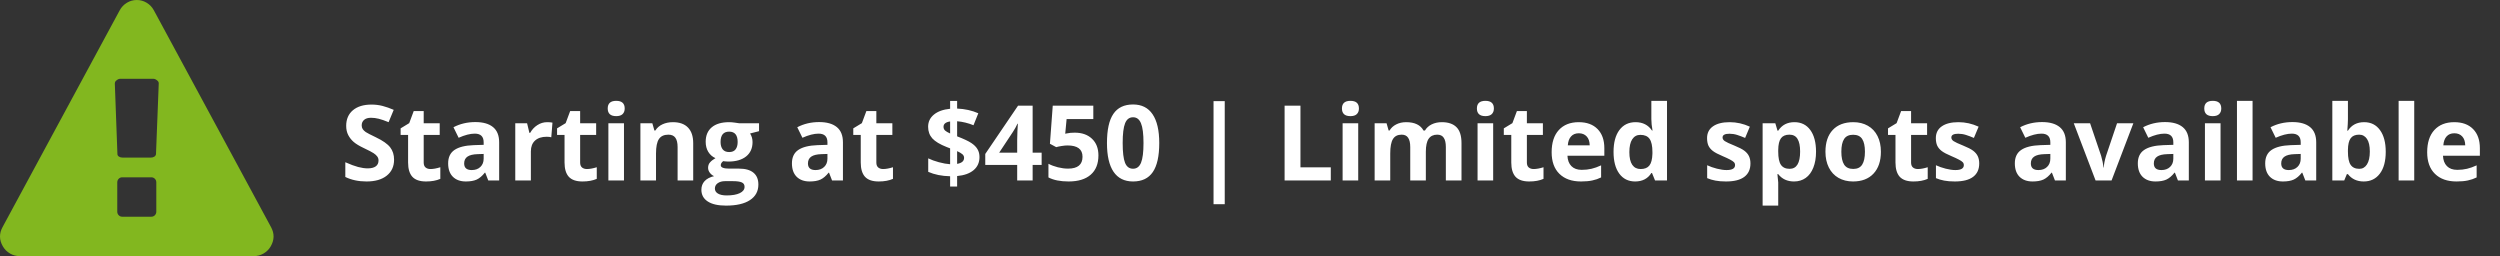
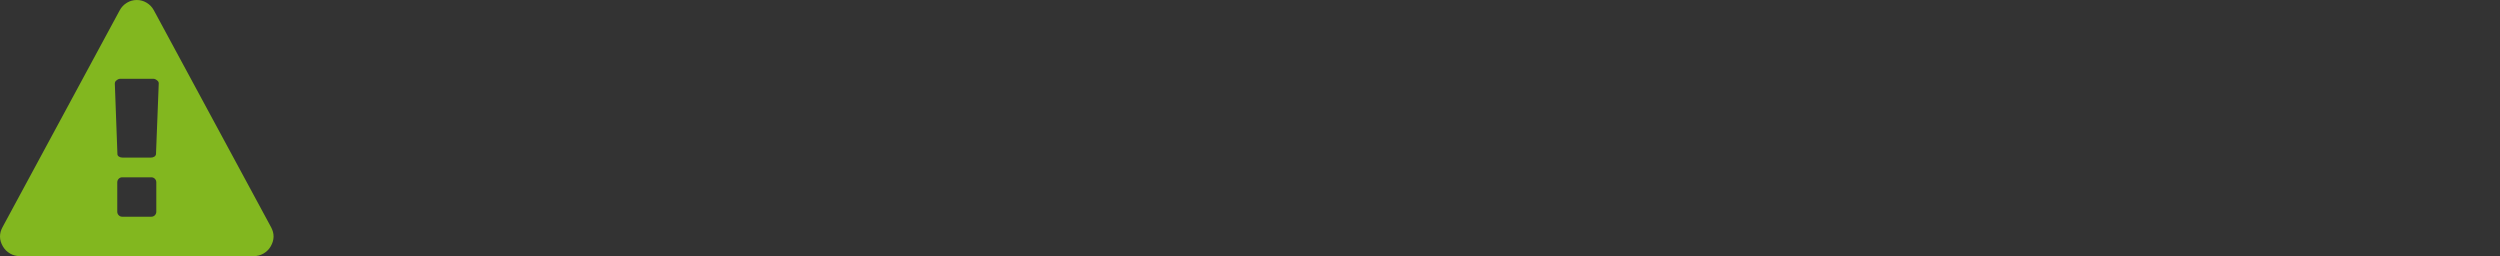
<svg xmlns="http://www.w3.org/2000/svg" width="859" height="88" viewBox="0 0 859 88" fill="none">
  <rect x="0" y="0" width="859" height="88" fill="#333333" stroke="none" />
-   <path d="M135.404 54.863C135.404 57.184 134.566 59.012 132.891 60.348C131.227 61.684 128.906 62.352 125.93 62.352C123.188 62.352 120.762 61.836 118.652 60.805V55.742C120.387 56.516 121.852 57.06 123.047 57.377C124.254 57.693 125.355 57.852 126.352 57.852C127.547 57.852 128.461 57.623 129.094 57.166C129.738 56.709 130.061 56.029 130.061 55.127C130.061 54.623 129.92 54.178 129.639 53.791C129.357 53.393 128.941 53.012 128.391 52.648C127.852 52.285 126.744 51.705 125.068 50.908C123.498 50.17 122.32 49.461 121.535 48.781C120.75 48.102 120.123 47.31 119.654 46.408C119.186 45.506 118.951 44.451 118.951 43.244C118.951 40.971 119.719 39.184 121.254 37.883C122.801 36.582 124.934 35.932 127.652 35.932C128.988 35.932 130.26 36.09 131.467 36.406C132.686 36.723 133.957 37.168 135.281 37.742L133.523 41.978C132.152 41.416 131.016 41.023 130.113 40.801C129.223 40.578 128.344 40.467 127.477 40.467C126.445 40.467 125.654 40.707 125.104 41.188C124.553 41.668 124.277 42.295 124.277 43.068C124.277 43.549 124.389 43.971 124.611 44.334C124.834 44.685 125.186 45.031 125.666 45.371C126.158 45.699 127.312 46.297 129.129 47.164C131.531 48.312 133.178 49.467 134.068 50.627C134.959 51.775 135.404 53.188 135.404 54.863ZM147.92 58.08C148.857 58.08 149.982 57.875 151.295 57.465V61.455C149.959 62.053 148.318 62.352 146.373 62.352C144.229 62.352 142.664 61.812 141.68 60.734C140.707 59.645 140.221 58.016 140.221 55.848V46.373H137.654V44.105L140.607 42.312L142.154 38.164H145.582V42.348H151.084V46.373H145.582V55.848C145.582 56.609 145.793 57.172 146.215 57.535C146.648 57.898 147.217 58.08 147.92 58.08ZM167.766 62L166.729 59.328H166.588C165.686 60.465 164.754 61.256 163.793 61.701C162.844 62.135 161.602 62.352 160.066 62.352C158.18 62.352 156.691 61.812 155.602 60.734C154.523 59.656 153.984 58.121 153.984 56.129C153.984 54.043 154.711 52.508 156.164 51.523C157.629 50.527 159.832 49.977 162.773 49.871L166.184 49.766V48.904C166.184 46.912 165.164 45.916 163.125 45.916C161.555 45.916 159.709 46.391 157.588 47.34L155.812 43.719C158.074 42.535 160.582 41.943 163.336 41.943C165.973 41.943 167.994 42.518 169.4 43.666C170.807 44.815 171.51 46.56 171.51 48.904V62H167.766ZM166.184 52.895L164.109 52.965C162.551 53.012 161.391 53.293 160.629 53.809C159.867 54.324 159.486 55.109 159.486 56.164C159.486 57.676 160.354 58.432 162.088 58.432C163.33 58.432 164.32 58.074 165.059 57.359C165.809 56.645 166.184 55.695 166.184 54.512V52.895ZM188.016 41.978C188.742 41.978 189.346 42.031 189.826 42.137L189.422 47.164C188.988 47.047 188.461 46.988 187.84 46.988C186.129 46.988 184.793 47.428 183.832 48.307C182.883 49.185 182.408 50.416 182.408 51.998V62H177.047V42.348H181.107L181.898 45.652H182.162C182.771 44.551 183.592 43.666 184.623 42.998C185.666 42.318 186.797 41.978 188.016 41.978ZM201.674 58.08C202.611 58.08 203.736 57.875 205.049 57.465V61.455C203.713 62.053 202.072 62.352 200.127 62.352C197.982 62.352 196.418 61.812 195.434 60.734C194.461 59.645 193.975 58.016 193.975 55.848V46.373H191.408V44.105L194.361 42.312L195.908 38.164H199.336V42.348H204.838V46.373H199.336V55.848C199.336 56.609 199.547 57.172 199.969 57.535C200.402 57.898 200.971 58.08 201.674 58.08ZM208.811 37.268C208.811 35.522 209.783 34.648 211.729 34.648C213.674 34.648 214.646 35.522 214.646 37.268C214.646 38.1 214.4 38.75 213.908 39.219C213.428 39.676 212.701 39.904 211.729 39.904C209.783 39.904 208.811 39.025 208.811 37.268ZM214.4 62H209.039V42.348H214.4V62ZM238.184 62H232.822V50.522C232.822 49.103 232.57 48.043 232.066 47.34C231.562 46.625 230.76 46.268 229.658 46.268C228.158 46.268 227.074 46.772 226.406 47.779C225.738 48.775 225.404 50.434 225.404 52.754V62H220.043V42.348H224.139L224.859 44.861H225.158C225.756 43.912 226.576 43.197 227.619 42.717C228.674 42.225 229.869 41.978 231.205 41.978C233.49 41.978 235.225 42.6 236.408 43.842C237.592 45.072 238.184 46.853 238.184 49.185V62ZM260.807 42.348V45.072L257.73 45.863C258.293 46.742 258.574 47.727 258.574 48.816C258.574 50.926 257.836 52.572 256.359 53.756C254.895 54.928 252.855 55.514 250.242 55.514L249.275 55.461L248.484 55.373C247.934 55.795 247.658 56.264 247.658 56.779C247.658 57.553 248.643 57.94 250.611 57.94H253.951C256.107 57.94 257.748 58.402 258.873 59.328C260.01 60.254 260.578 61.613 260.578 63.406C260.578 65.703 259.617 67.484 257.695 68.75C255.785 70.016 253.037 70.648 249.451 70.648C246.709 70.648 244.611 70.168 243.158 69.207C241.717 68.258 240.996 66.922 240.996 65.199C240.996 64.016 241.365 63.025 242.104 62.228C242.842 61.432 243.926 60.863 245.355 60.523C244.805 60.289 244.324 59.908 243.914 59.381C243.504 58.842 243.299 58.273 243.299 57.676C243.299 56.926 243.516 56.305 243.949 55.812C244.383 55.309 245.01 54.816 245.83 54.336C244.799 53.891 243.979 53.176 243.369 52.191C242.771 51.207 242.473 50.047 242.473 48.711C242.473 46.566 243.17 44.908 244.564 43.736C245.959 42.565 247.951 41.978 250.541 41.978C251.092 41.978 251.742 42.031 252.492 42.137C253.254 42.23 253.74 42.301 253.951 42.348H260.807ZM245.637 64.777C245.637 65.516 245.988 66.096 246.691 66.518C247.406 66.939 248.402 67.15 249.68 67.15C251.602 67.15 253.107 66.887 254.197 66.359C255.287 65.832 255.832 65.111 255.832 64.197C255.832 63.459 255.51 62.949 254.865 62.668C254.221 62.387 253.225 62.246 251.877 62.246H249.1C248.115 62.246 247.289 62.475 246.621 62.932C245.965 63.4 245.637 64.016 245.637 64.777ZM247.588 48.781C247.588 49.848 247.828 50.691 248.309 51.312C248.801 51.934 249.545 52.244 250.541 52.244C251.549 52.244 252.287 51.934 252.756 51.312C253.225 50.691 253.459 49.848 253.459 48.781C253.459 46.414 252.486 45.23 250.541 45.23C248.572 45.23 247.588 46.414 247.588 48.781ZM285.891 62L284.854 59.328H284.713C283.811 60.465 282.879 61.256 281.918 61.701C280.969 62.135 279.727 62.352 278.191 62.352C276.305 62.352 274.816 61.812 273.727 60.734C272.648 59.656 272.109 58.121 272.109 56.129C272.109 54.043 272.836 52.508 274.289 51.523C275.754 50.527 277.957 49.977 280.898 49.871L284.309 49.766V48.904C284.309 46.912 283.289 45.916 281.25 45.916C279.68 45.916 277.834 46.391 275.713 47.34L273.938 43.719C276.199 42.535 278.707 41.943 281.461 41.943C284.098 41.943 286.119 42.518 287.525 43.666C288.932 44.815 289.635 46.56 289.635 48.904V62H285.891ZM284.309 52.895L282.234 52.965C280.676 53.012 279.516 53.293 278.754 53.809C277.992 54.324 277.611 55.109 277.611 56.164C277.611 57.676 278.479 58.432 280.213 58.432C281.455 58.432 282.445 58.074 283.184 57.359C283.934 56.645 284.309 55.695 284.309 54.512V52.895ZM303.451 58.08C304.389 58.08 305.514 57.875 306.826 57.465V61.455C305.49 62.053 303.85 62.352 301.904 62.352C299.76 62.352 298.195 61.812 297.211 60.734C296.238 59.645 295.752 58.016 295.752 55.848V46.373H293.186V44.105L296.139 42.312L297.686 38.164H301.113V42.348H306.615V46.373H301.113V55.848C301.113 56.609 301.324 57.172 301.746 57.535C302.18 57.898 302.748 58.08 303.451 58.08ZM336.551 53.967C336.551 55.83 335.877 57.33 334.529 58.467C333.182 59.592 331.295 60.266 328.869 60.488V64.092H326.461V60.559C323.602 60.5 321.094 59.996 318.938 59.047V54.406C319.957 54.91 321.182 55.355 322.611 55.742C324.053 56.129 325.336 56.357 326.461 56.428V50.978L325.283 50.522C322.963 49.607 321.316 48.617 320.344 47.551C319.383 46.473 318.902 45.143 318.902 43.56C318.902 41.861 319.564 40.467 320.889 39.377C322.225 38.275 324.082 37.607 326.461 37.373V34.684H328.869V37.303C331.553 37.42 333.979 37.959 336.146 38.92L334.494 43.033C332.666 42.283 330.791 41.826 328.869 41.662V46.848C331.154 47.727 332.777 48.488 333.738 49.133C334.711 49.777 335.42 50.486 335.865 51.26C336.322 52.033 336.551 52.935 336.551 53.967ZM331.26 54.23C331.26 53.738 331.061 53.322 330.662 52.982C330.264 52.643 329.666 52.291 328.869 51.928V56.305C330.463 56.035 331.26 55.344 331.26 54.23ZM324.193 43.56C324.193 44.076 324.369 44.504 324.721 44.844C325.084 45.172 325.664 45.512 326.461 45.863V41.732C324.949 41.955 324.193 42.565 324.193 43.56ZM357.908 56.674H354.814V62H349.506V56.674H338.537V52.895L349.805 36.301H354.814V52.455H357.908V56.674ZM349.506 52.455V48.096C349.506 47.369 349.535 46.315 349.594 44.932C349.652 43.549 349.699 42.746 349.734 42.523H349.594C349.16 43.484 348.639 44.422 348.029 45.336L343.318 52.455H349.506ZM369.281 45.582C371.766 45.582 373.74 46.279 375.205 47.674C376.682 49.068 377.42 50.978 377.42 53.404C377.42 56.275 376.535 58.484 374.766 60.031C372.996 61.578 370.465 62.352 367.172 62.352C364.312 62.352 362.004 61.889 360.246 60.963V56.27C361.172 56.762 362.25 57.166 363.48 57.482C364.711 57.787 365.877 57.94 366.979 57.94C370.295 57.94 371.953 56.58 371.953 53.861C371.953 51.272 370.236 49.977 366.803 49.977C366.182 49.977 365.496 50.041 364.746 50.17C363.996 50.287 363.387 50.416 362.918 50.557L360.756 49.397L361.723 36.301H375.662V40.906H366.486L366.012 45.951L366.627 45.828C367.342 45.664 368.227 45.582 369.281 45.582ZM398.32 49.15C398.32 53.639 397.582 56.961 396.105 59.117C394.641 61.273 392.379 62.352 389.32 62.352C386.355 62.352 384.117 61.238 382.605 59.012C381.105 56.785 380.355 53.498 380.355 49.15C380.355 44.615 381.088 41.275 382.553 39.131C384.018 36.975 386.273 35.897 389.32 35.897C392.285 35.897 394.523 37.022 396.035 39.272C397.559 41.522 398.32 44.815 398.32 49.15ZM385.752 49.15C385.752 52.303 386.021 54.565 386.561 55.935C387.111 57.295 388.031 57.975 389.32 57.975C390.586 57.975 391.5 57.283 392.062 55.9C392.625 54.518 392.906 52.268 392.906 49.15C392.906 45.998 392.619 43.736 392.045 42.365C391.482 40.982 390.574 40.291 389.32 40.291C388.043 40.291 387.129 40.982 386.578 42.365C386.027 43.736 385.752 45.998 385.752 49.15ZM416.971 34.754H420.82V70.174H416.971V34.754ZM441.387 62V36.301H446.836V57.5H457.26V62H441.387ZM461.092 37.268C461.092 35.522 462.064 34.648 464.01 34.648C465.955 34.648 466.928 35.522 466.928 37.268C466.928 38.1 466.682 38.75 466.189 39.219C465.709 39.676 464.982 39.904 464.01 39.904C462.064 39.904 461.092 39.025 461.092 37.268ZM466.682 62H461.32V42.348H466.682V62ZM489.92 62H484.559V50.522C484.559 49.103 484.318 48.043 483.838 47.34C483.369 46.625 482.625 46.268 481.605 46.268C480.234 46.268 479.238 46.772 478.617 47.779C477.996 48.787 477.686 50.445 477.686 52.754V62H472.324V42.348H476.42L477.141 44.861H477.439C477.967 43.959 478.729 43.256 479.725 42.752C480.721 42.236 481.863 41.978 483.152 41.978C486.094 41.978 488.086 42.94 489.129 44.861H489.604C490.131 43.947 490.904 43.238 491.924 42.734C492.955 42.23 494.115 41.978 495.404 41.978C497.631 41.978 499.312 42.553 500.449 43.701C501.598 44.838 502.172 46.666 502.172 49.185V62H496.793V50.522C496.793 49.103 496.553 48.043 496.072 47.34C495.604 46.625 494.859 46.268 493.84 46.268C492.527 46.268 491.543 46.736 490.887 47.674C490.242 48.611 489.92 50.1 489.92 52.139V62ZM507.463 37.268C507.463 35.522 508.436 34.648 510.381 34.648C512.326 34.648 513.299 35.522 513.299 37.268C513.299 38.1 513.053 38.75 512.561 39.219C512.08 39.676 511.354 39.904 510.381 39.904C508.436 39.904 507.463 39.025 507.463 37.268ZM513.053 62H507.691V42.348H513.053V62ZM526.975 58.08C527.912 58.08 529.037 57.875 530.35 57.465V61.455C529.014 62.053 527.373 62.352 525.428 62.352C523.283 62.352 521.719 61.812 520.734 60.734C519.762 59.645 519.275 58.016 519.275 55.848V46.373H516.709V44.105L519.662 42.312L521.209 38.164H524.637V42.348H530.139V46.373H524.637V55.848C524.637 56.609 524.848 57.172 525.27 57.535C525.703 57.898 526.271 58.08 526.975 58.08ZM542.479 45.793C541.342 45.793 540.451 46.156 539.807 46.883C539.162 47.598 538.793 48.617 538.699 49.941H546.223C546.199 48.617 545.854 47.598 545.186 46.883C544.518 46.156 543.615 45.793 542.479 45.793ZM543.234 62.352C540.07 62.352 537.598 61.478 535.816 59.732C534.035 57.986 533.145 55.514 533.145 52.315C533.145 49.022 533.965 46.478 535.605 44.685C537.258 42.881 539.537 41.978 542.443 41.978C545.221 41.978 547.383 42.77 548.93 44.352C550.477 45.934 551.25 48.119 551.25 50.908V53.51H538.576C538.635 55.033 539.086 56.223 539.93 57.078C540.773 57.934 541.957 58.361 543.48 58.361C544.664 58.361 545.783 58.238 546.838 57.992C547.893 57.746 548.994 57.353 550.143 56.815V60.963C549.205 61.432 548.203 61.777 547.137 62C546.07 62.234 544.77 62.352 543.234 62.352ZM561.832 62.352C559.523 62.352 557.707 61.455 556.383 59.662C555.07 57.869 554.414 55.385 554.414 52.209C554.414 48.986 555.082 46.478 556.418 44.685C557.766 42.881 559.617 41.978 561.973 41.978C564.445 41.978 566.332 42.94 567.633 44.861H567.809C567.539 43.397 567.404 42.09 567.404 40.941V34.648H572.783V62H568.67L567.633 59.451H567.404C566.186 61.385 564.328 62.352 561.832 62.352ZM563.713 58.08C565.084 58.08 566.086 57.682 566.719 56.885C567.363 56.088 567.715 54.734 567.773 52.824V52.244C567.773 50.135 567.445 48.623 566.789 47.709C566.145 46.795 565.09 46.338 563.625 46.338C562.43 46.338 561.498 46.848 560.83 47.867C560.174 48.875 559.846 50.346 559.846 52.279C559.846 54.213 560.18 55.666 560.848 56.639C561.516 57.6 562.471 58.08 563.713 58.08ZM601.453 56.164C601.453 58.18 600.75 59.715 599.344 60.77C597.949 61.824 595.857 62.352 593.068 62.352C591.639 62.352 590.42 62.252 589.412 62.053C588.404 61.865 587.461 61.584 586.582 61.209V56.779C587.578 57.248 588.697 57.641 589.939 57.957C591.193 58.273 592.295 58.432 593.244 58.432C595.189 58.432 596.162 57.869 596.162 56.744C596.162 56.322 596.033 55.982 595.775 55.725C595.518 55.455 595.072 55.156 594.439 54.828C593.807 54.488 592.963 54.096 591.908 53.65C590.396 53.018 589.283 52.432 588.568 51.893C587.865 51.353 587.35 50.738 587.021 50.047C586.705 49.344 586.547 48.482 586.547 47.463C586.547 45.717 587.221 44.369 588.568 43.42C589.928 42.459 591.85 41.978 594.334 41.978C596.701 41.978 599.004 42.494 601.242 43.525L599.625 47.393C598.641 46.971 597.721 46.625 596.865 46.355C596.01 46.086 595.137 45.951 594.246 45.951C592.664 45.951 591.873 46.379 591.873 47.234C591.873 47.715 592.125 48.131 592.629 48.482C593.145 48.834 594.264 49.355 595.986 50.047C597.521 50.668 598.646 51.248 599.361 51.787C600.076 52.326 600.604 52.947 600.943 53.65C601.283 54.353 601.453 55.191 601.453 56.164ZM616.43 62.352C614.121 62.352 612.311 61.514 610.998 59.838H610.717C610.904 61.478 610.998 62.428 610.998 62.685V70.648H605.637V42.348H609.996L610.752 44.897H610.998C612.252 42.951 614.109 41.978 616.57 41.978C618.891 41.978 620.707 42.875 622.02 44.668C623.332 46.461 623.988 48.951 623.988 52.139C623.988 54.236 623.678 56.059 623.057 57.605C622.447 59.152 621.574 60.33 620.438 61.139C619.301 61.947 617.965 62.352 616.43 62.352ZM614.848 46.268C613.523 46.268 612.557 46.678 611.947 47.498C611.338 48.307 611.021 49.648 610.998 51.523V52.103C610.998 54.213 611.309 55.725 611.93 56.639C612.562 57.553 613.559 58.01 614.918 58.01C617.32 58.01 618.521 56.029 618.521 52.068C618.521 50.135 618.223 48.688 617.625 47.727C617.039 46.754 616.113 46.268 614.848 46.268ZM632.689 52.139C632.689 54.084 633.006 55.555 633.639 56.551C634.283 57.547 635.326 58.045 636.768 58.045C638.197 58.045 639.223 57.553 639.844 56.568C640.477 55.572 640.793 54.096 640.793 52.139C640.793 50.193 640.477 48.734 639.844 47.762C639.211 46.789 638.174 46.303 636.732 46.303C635.303 46.303 634.271 46.789 633.639 47.762C633.006 48.723 632.689 50.182 632.689 52.139ZM646.277 52.139C646.277 55.338 645.434 57.84 643.746 59.645C642.059 61.449 639.709 62.352 636.697 62.352C634.811 62.352 633.146 61.941 631.705 61.121C630.264 60.289 629.156 59.1 628.383 57.553C627.609 56.006 627.223 54.201 627.223 52.139C627.223 48.928 628.061 46.432 629.736 44.65C631.412 42.869 633.768 41.978 636.803 41.978C638.689 41.978 640.354 42.389 641.795 43.209C643.236 44.029 644.344 45.207 645.117 46.742C645.891 48.277 646.277 50.076 646.277 52.139ZM658.986 58.08C659.924 58.08 661.049 57.875 662.361 57.465V61.455C661.025 62.053 659.385 62.352 657.439 62.352C655.295 62.352 653.73 61.812 652.746 60.734C651.773 59.645 651.287 58.016 651.287 55.848V46.373H648.721V44.105L651.674 42.312L653.221 38.164H656.648V42.348H662.15V46.373H656.648V55.848C656.648 56.609 656.859 57.172 657.281 57.535C657.715 57.898 658.283 58.08 658.986 58.08ZM680.062 56.164C680.062 58.18 679.359 59.715 677.953 60.77C676.559 61.824 674.467 62.352 671.678 62.352C670.248 62.352 669.029 62.252 668.021 62.053C667.014 61.865 666.07 61.584 665.191 61.209V56.779C666.188 57.248 667.307 57.641 668.549 57.957C669.803 58.273 670.904 58.432 671.854 58.432C673.799 58.432 674.771 57.869 674.771 56.744C674.771 56.322 674.643 55.982 674.385 55.725C674.127 55.455 673.682 55.156 673.049 54.828C672.416 54.488 671.572 54.096 670.518 53.65C669.006 53.018 667.893 52.432 667.178 51.893C666.475 51.353 665.959 50.738 665.631 50.047C665.314 49.344 665.156 48.482 665.156 47.463C665.156 45.717 665.83 44.369 667.178 43.42C668.537 42.459 670.459 41.978 672.943 41.978C675.311 41.978 677.613 42.494 679.852 43.525L678.234 47.393C677.25 46.971 676.33 46.625 675.475 46.355C674.619 46.086 673.746 45.951 672.855 45.951C671.273 45.951 670.482 46.379 670.482 47.234C670.482 47.715 670.734 48.131 671.238 48.482C671.754 48.834 672.873 49.355 674.596 50.047C676.131 50.668 677.256 51.248 677.971 51.787C678.686 52.326 679.213 52.947 679.553 53.65C679.893 54.353 680.062 55.191 680.062 56.164ZM706.078 62L705.041 59.328H704.9C703.998 60.465 703.066 61.256 702.105 61.701C701.156 62.135 699.914 62.352 698.379 62.352C696.492 62.352 695.004 61.812 693.914 60.734C692.836 59.656 692.297 58.121 692.297 56.129C692.297 54.043 693.023 52.508 694.477 51.523C695.941 50.527 698.145 49.977 701.086 49.871L704.496 49.766V48.904C704.496 46.912 703.477 45.916 701.438 45.916C699.867 45.916 698.021 46.391 695.9 47.34L694.125 43.719C696.387 42.535 698.895 41.943 701.648 41.943C704.285 41.943 706.307 42.518 707.713 43.666C709.119 44.815 709.822 46.56 709.822 48.904V62H706.078ZM704.496 52.895L702.422 52.965C700.863 53.012 699.703 53.293 698.941 53.809C698.18 54.324 697.799 55.109 697.799 56.164C697.799 57.676 698.666 58.432 700.4 58.432C701.643 58.432 702.633 58.074 703.371 57.359C704.121 56.645 704.496 55.695 704.496 54.512V52.895ZM720.035 62L712.547 42.348H718.154L721.951 53.545C722.373 54.963 722.637 56.305 722.742 57.57H722.848C722.906 56.445 723.17 55.103 723.639 53.545L727.418 42.348H733.025L725.537 62H720.035ZM748.336 62L747.299 59.328H747.158C746.256 60.465 745.324 61.256 744.363 61.701C743.414 62.135 742.172 62.352 740.637 62.352C738.75 62.352 737.262 61.812 736.172 60.734C735.094 59.656 734.555 58.121 734.555 56.129C734.555 54.043 735.281 52.508 736.734 51.523C738.199 50.527 740.402 49.977 743.344 49.871L746.754 49.766V48.904C746.754 46.912 745.734 45.916 743.695 45.916C742.125 45.916 740.279 46.391 738.158 47.34L736.383 43.719C738.645 42.535 741.152 41.943 743.906 41.943C746.543 41.943 748.564 42.518 749.971 43.666C751.377 44.815 752.08 46.56 752.08 48.904V62H748.336ZM746.754 52.895L744.68 52.965C743.121 53.012 741.961 53.293 741.199 53.809C740.438 54.324 740.057 55.109 740.057 56.164C740.057 57.676 740.924 58.432 742.658 58.432C743.9 58.432 744.891 58.074 745.629 57.359C746.379 56.645 746.754 55.695 746.754 54.512V52.895ZM757.389 37.268C757.389 35.522 758.361 34.648 760.307 34.648C762.252 34.648 763.225 35.522 763.225 37.268C763.225 38.1 762.979 38.75 762.486 39.219C762.006 39.676 761.279 39.904 760.307 39.904C758.361 39.904 757.389 39.025 757.389 37.268ZM762.979 62H757.617V42.348H762.979V62ZM773.982 62H768.621V34.648H773.982V62ZM792.105 62L791.068 59.328H790.928C790.025 60.465 789.094 61.256 788.133 61.701C787.184 62.135 785.941 62.352 784.406 62.352C782.52 62.352 781.031 61.812 779.941 60.734C778.863 59.656 778.324 58.121 778.324 56.129C778.324 54.043 779.051 52.508 780.504 51.523C781.969 50.527 784.172 49.977 787.113 49.871L790.523 49.766V48.904C790.523 46.912 789.504 45.916 787.465 45.916C785.895 45.916 784.049 46.391 781.928 47.34L780.152 43.719C782.414 42.535 784.922 41.943 787.676 41.943C790.312 41.943 792.334 42.518 793.74 43.666C795.146 44.815 795.85 46.56 795.85 48.904V62H792.105ZM790.523 52.895L788.449 52.965C786.891 53.012 785.73 53.293 784.969 53.809C784.207 54.324 783.826 55.109 783.826 56.164C783.826 57.676 784.693 58.432 786.428 58.432C787.67 58.432 788.66 58.074 789.398 57.359C790.148 56.645 790.523 55.695 790.523 54.512V52.895ZM812.32 41.978C814.641 41.978 816.457 42.887 817.77 44.703C819.082 46.508 819.738 48.986 819.738 52.139C819.738 55.385 819.059 57.898 817.699 59.68C816.352 61.461 814.512 62.352 812.18 62.352C809.871 62.352 808.061 61.514 806.748 59.838H806.379L805.482 62H801.387V34.648H806.748V41.012C806.748 41.82 806.678 43.115 806.537 44.897H806.748C808.002 42.951 809.859 41.978 812.32 41.978ZM810.598 46.268C809.273 46.268 808.307 46.678 807.697 47.498C807.088 48.307 806.771 49.648 806.748 51.523V52.103C806.748 54.213 807.059 55.725 807.68 56.639C808.312 57.553 809.309 58.01 810.668 58.01C811.77 58.01 812.643 57.506 813.287 56.498C813.943 55.478 814.271 54.002 814.271 52.068C814.271 50.135 813.943 48.688 813.287 47.727C812.631 46.754 811.734 46.268 810.598 46.268ZM829.529 62H824.168V34.648H829.529V62ZM843.311 45.793C842.174 45.793 841.283 46.156 840.639 46.883C839.994 47.598 839.625 48.617 839.531 49.941H847.055C847.031 48.617 846.686 47.598 846.018 46.883C845.35 46.156 844.447 45.793 843.311 45.793ZM844.066 62.352C840.902 62.352 838.43 61.478 836.648 59.732C834.867 57.986 833.977 55.514 833.977 52.315C833.977 49.022 834.797 46.478 836.438 44.685C838.09 42.881 840.369 41.978 843.275 41.978C846.053 41.978 848.215 42.77 849.762 44.352C851.309 45.934 852.082 48.119 852.082 50.908V53.51H839.408C839.467 55.033 839.918 56.223 840.762 57.078C841.605 57.934 842.789 58.361 844.312 58.361C845.496 58.361 846.615 58.238 847.67 57.992C848.725 57.746 849.826 57.353 850.975 56.815V60.963C850.037 61.432 849.035 61.777 847.969 62C846.902 62.234 845.602 62.352 844.066 62.352Z" fill="white" />
  <path d="M53.707 72.716V62.668C53.707 62.175 53.541 61.76 53.209 61.425C52.877 61.09 52.484 60.923 52.03 60.923H41.97C41.516 60.923 41.123 61.09 40.791 61.425C40.459 61.76 40.293 62.175 40.293 62.668V72.716C40.293 73.21 40.459 73.624 40.791 73.959C41.123 74.294 41.516 74.462 41.97 74.462H52.03C52.484 74.462 52.877 74.294 53.209 73.959C53.541 73.624 53.707 73.21 53.707 72.716ZM53.602 52.938L54.545 28.663C54.545 28.24 54.37 27.905 54.021 27.659C53.567 27.271 53.148 27.077 52.764 27.077H41.236C40.852 27.077 40.433 27.271 39.979 27.659C39.63 27.905 39.455 28.276 39.455 28.769L40.346 52.938C40.346 53.29 40.52 53.581 40.87 53.81C41.219 54.039 41.638 54.154 42.127 54.154H51.82C52.309 54.154 52.72 54.039 53.052 53.81C53.384 53.581 53.567 53.29 53.602 52.938ZM52.868 3.543L93.109 78.005C94.331 80.226 94.296 82.447 93.004 84.668C92.41 85.691 91.598 86.502 90.567 87.101C89.537 87.7 88.428 88 87.24 88H6.76C5.572 88 4.463 87.7 3.433 87.101C2.402 86.502 1.59 85.691 0.996 84.668C-0.296 82.447 -0.331 80.226 0.891 78.005L41.132 3.543C41.725 2.45 42.546 1.587 43.594 0.952C44.642 0.317 45.777 0 47 0C48.223 0 49.358 0.317 50.406 0.952C51.454 1.587 52.275 2.45 52.868 3.543Z" fill="#82B71F" />
</svg>